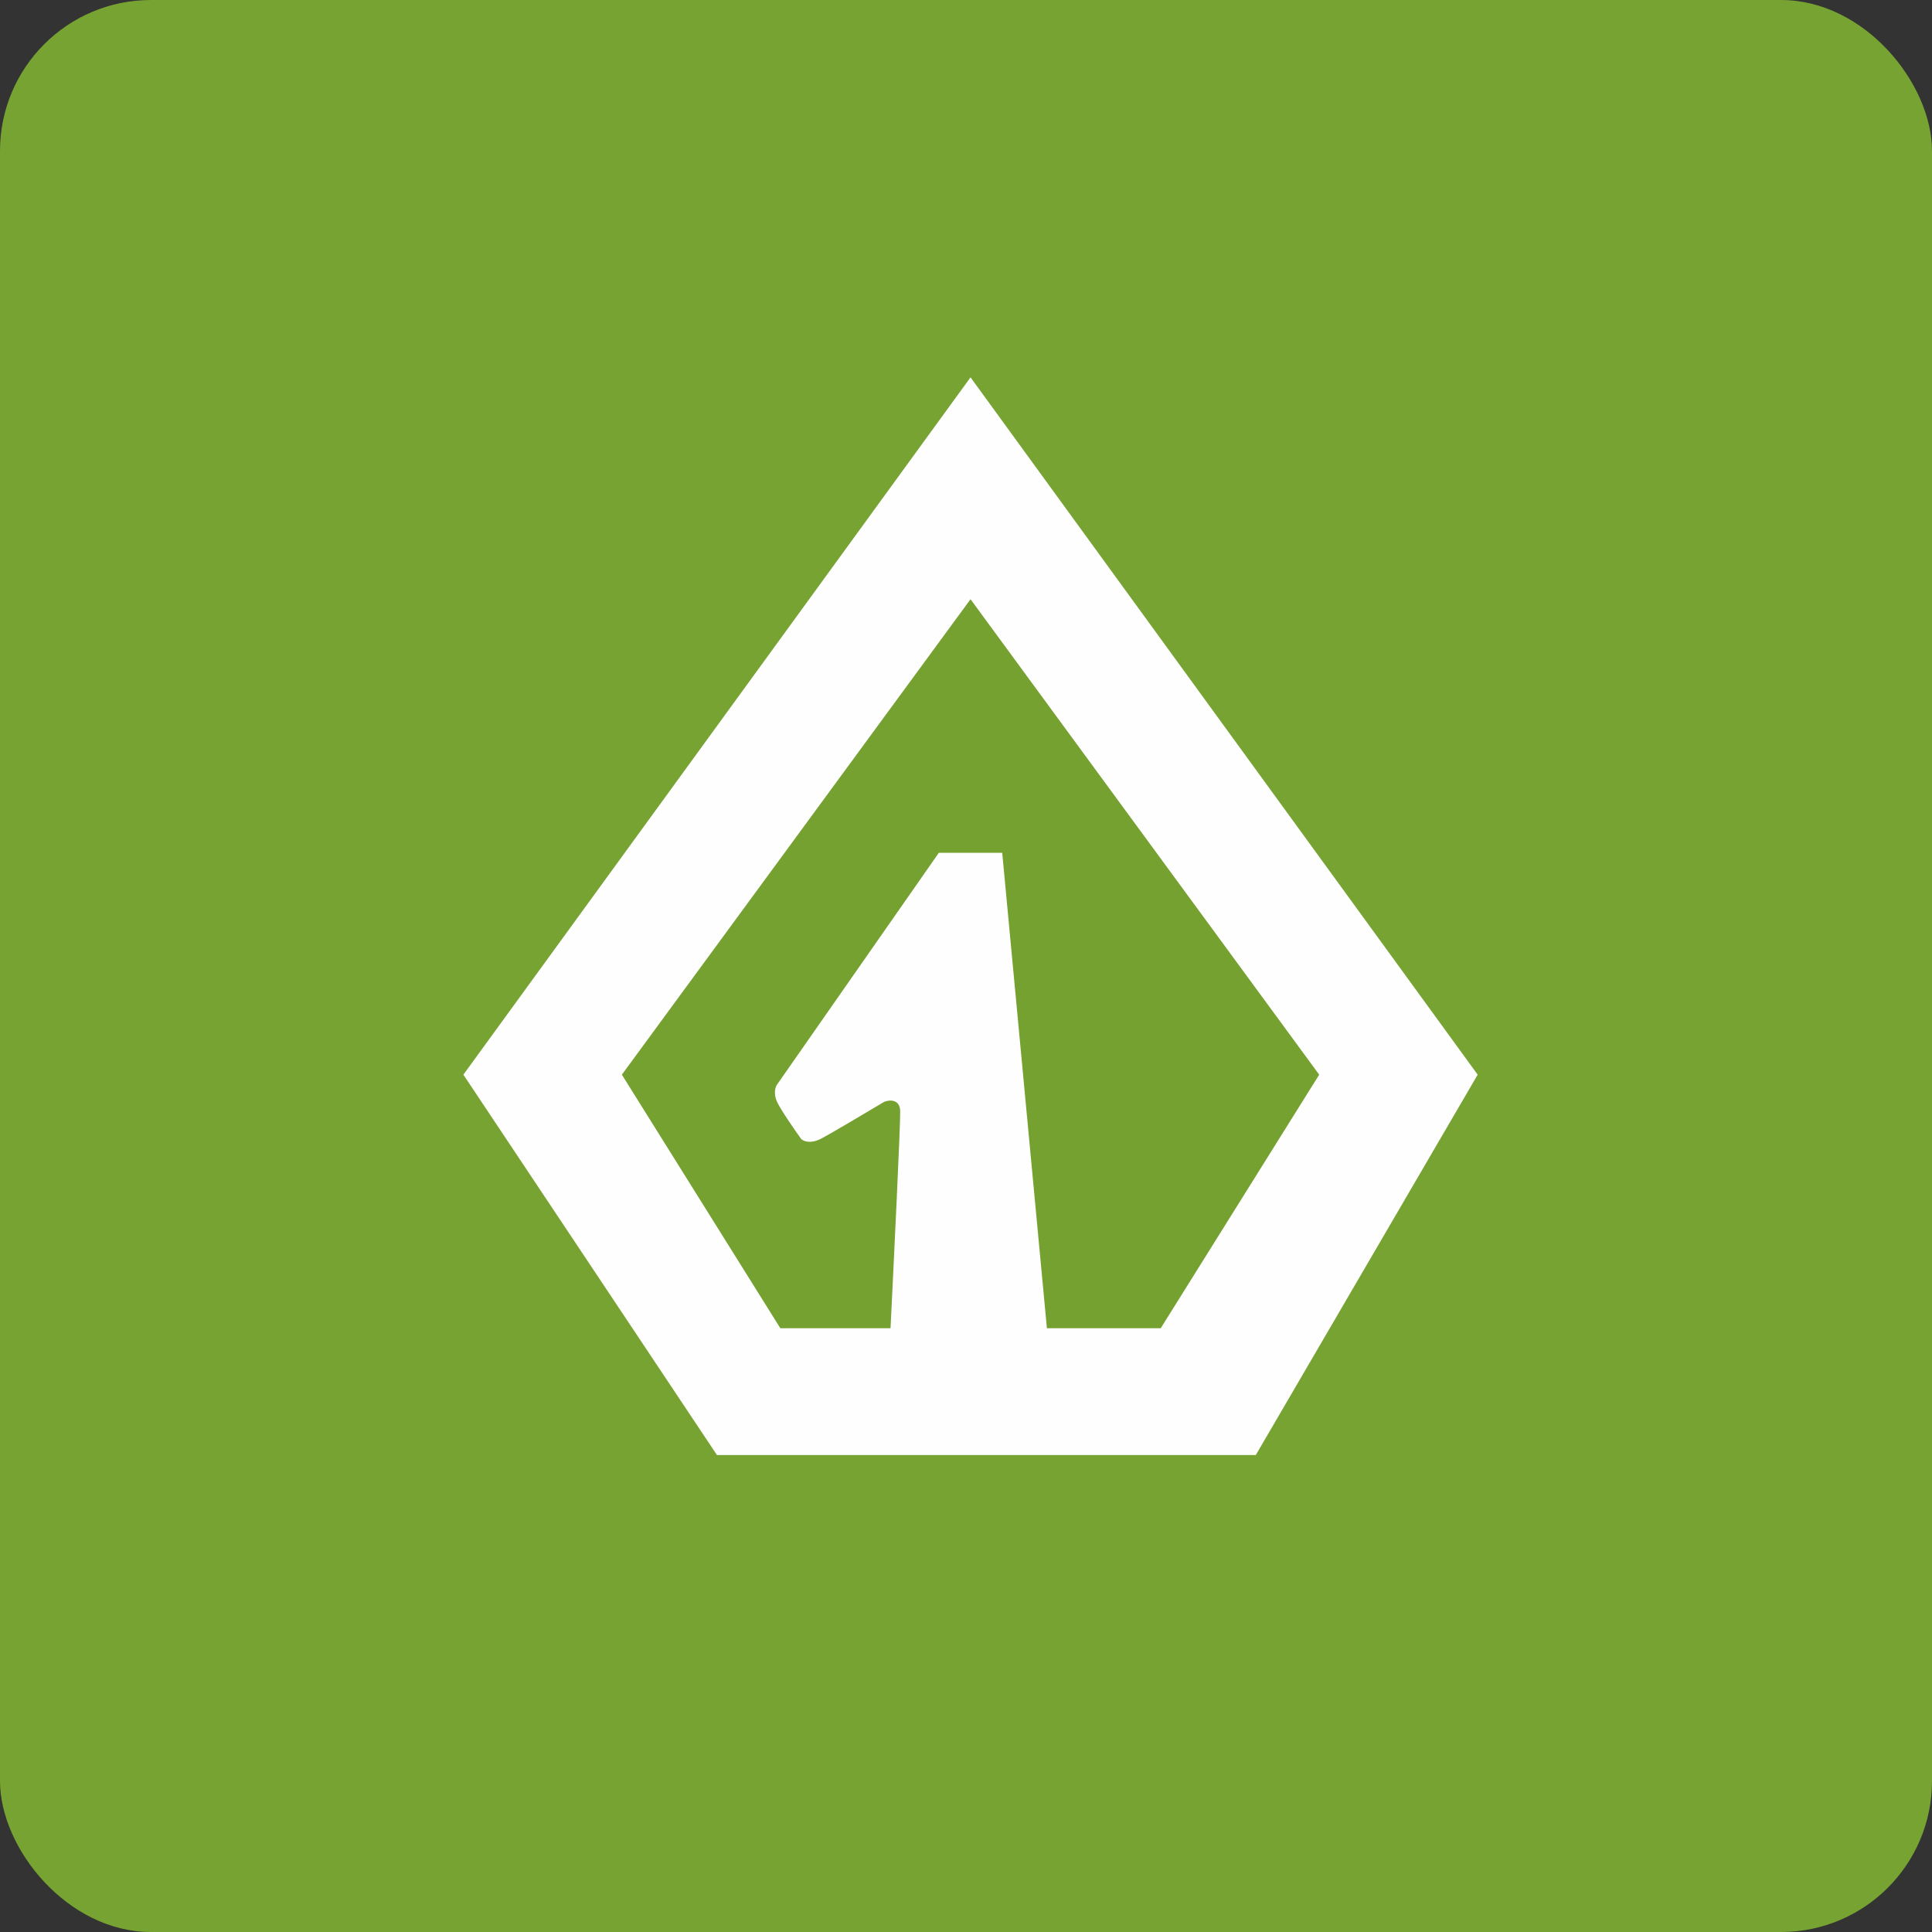
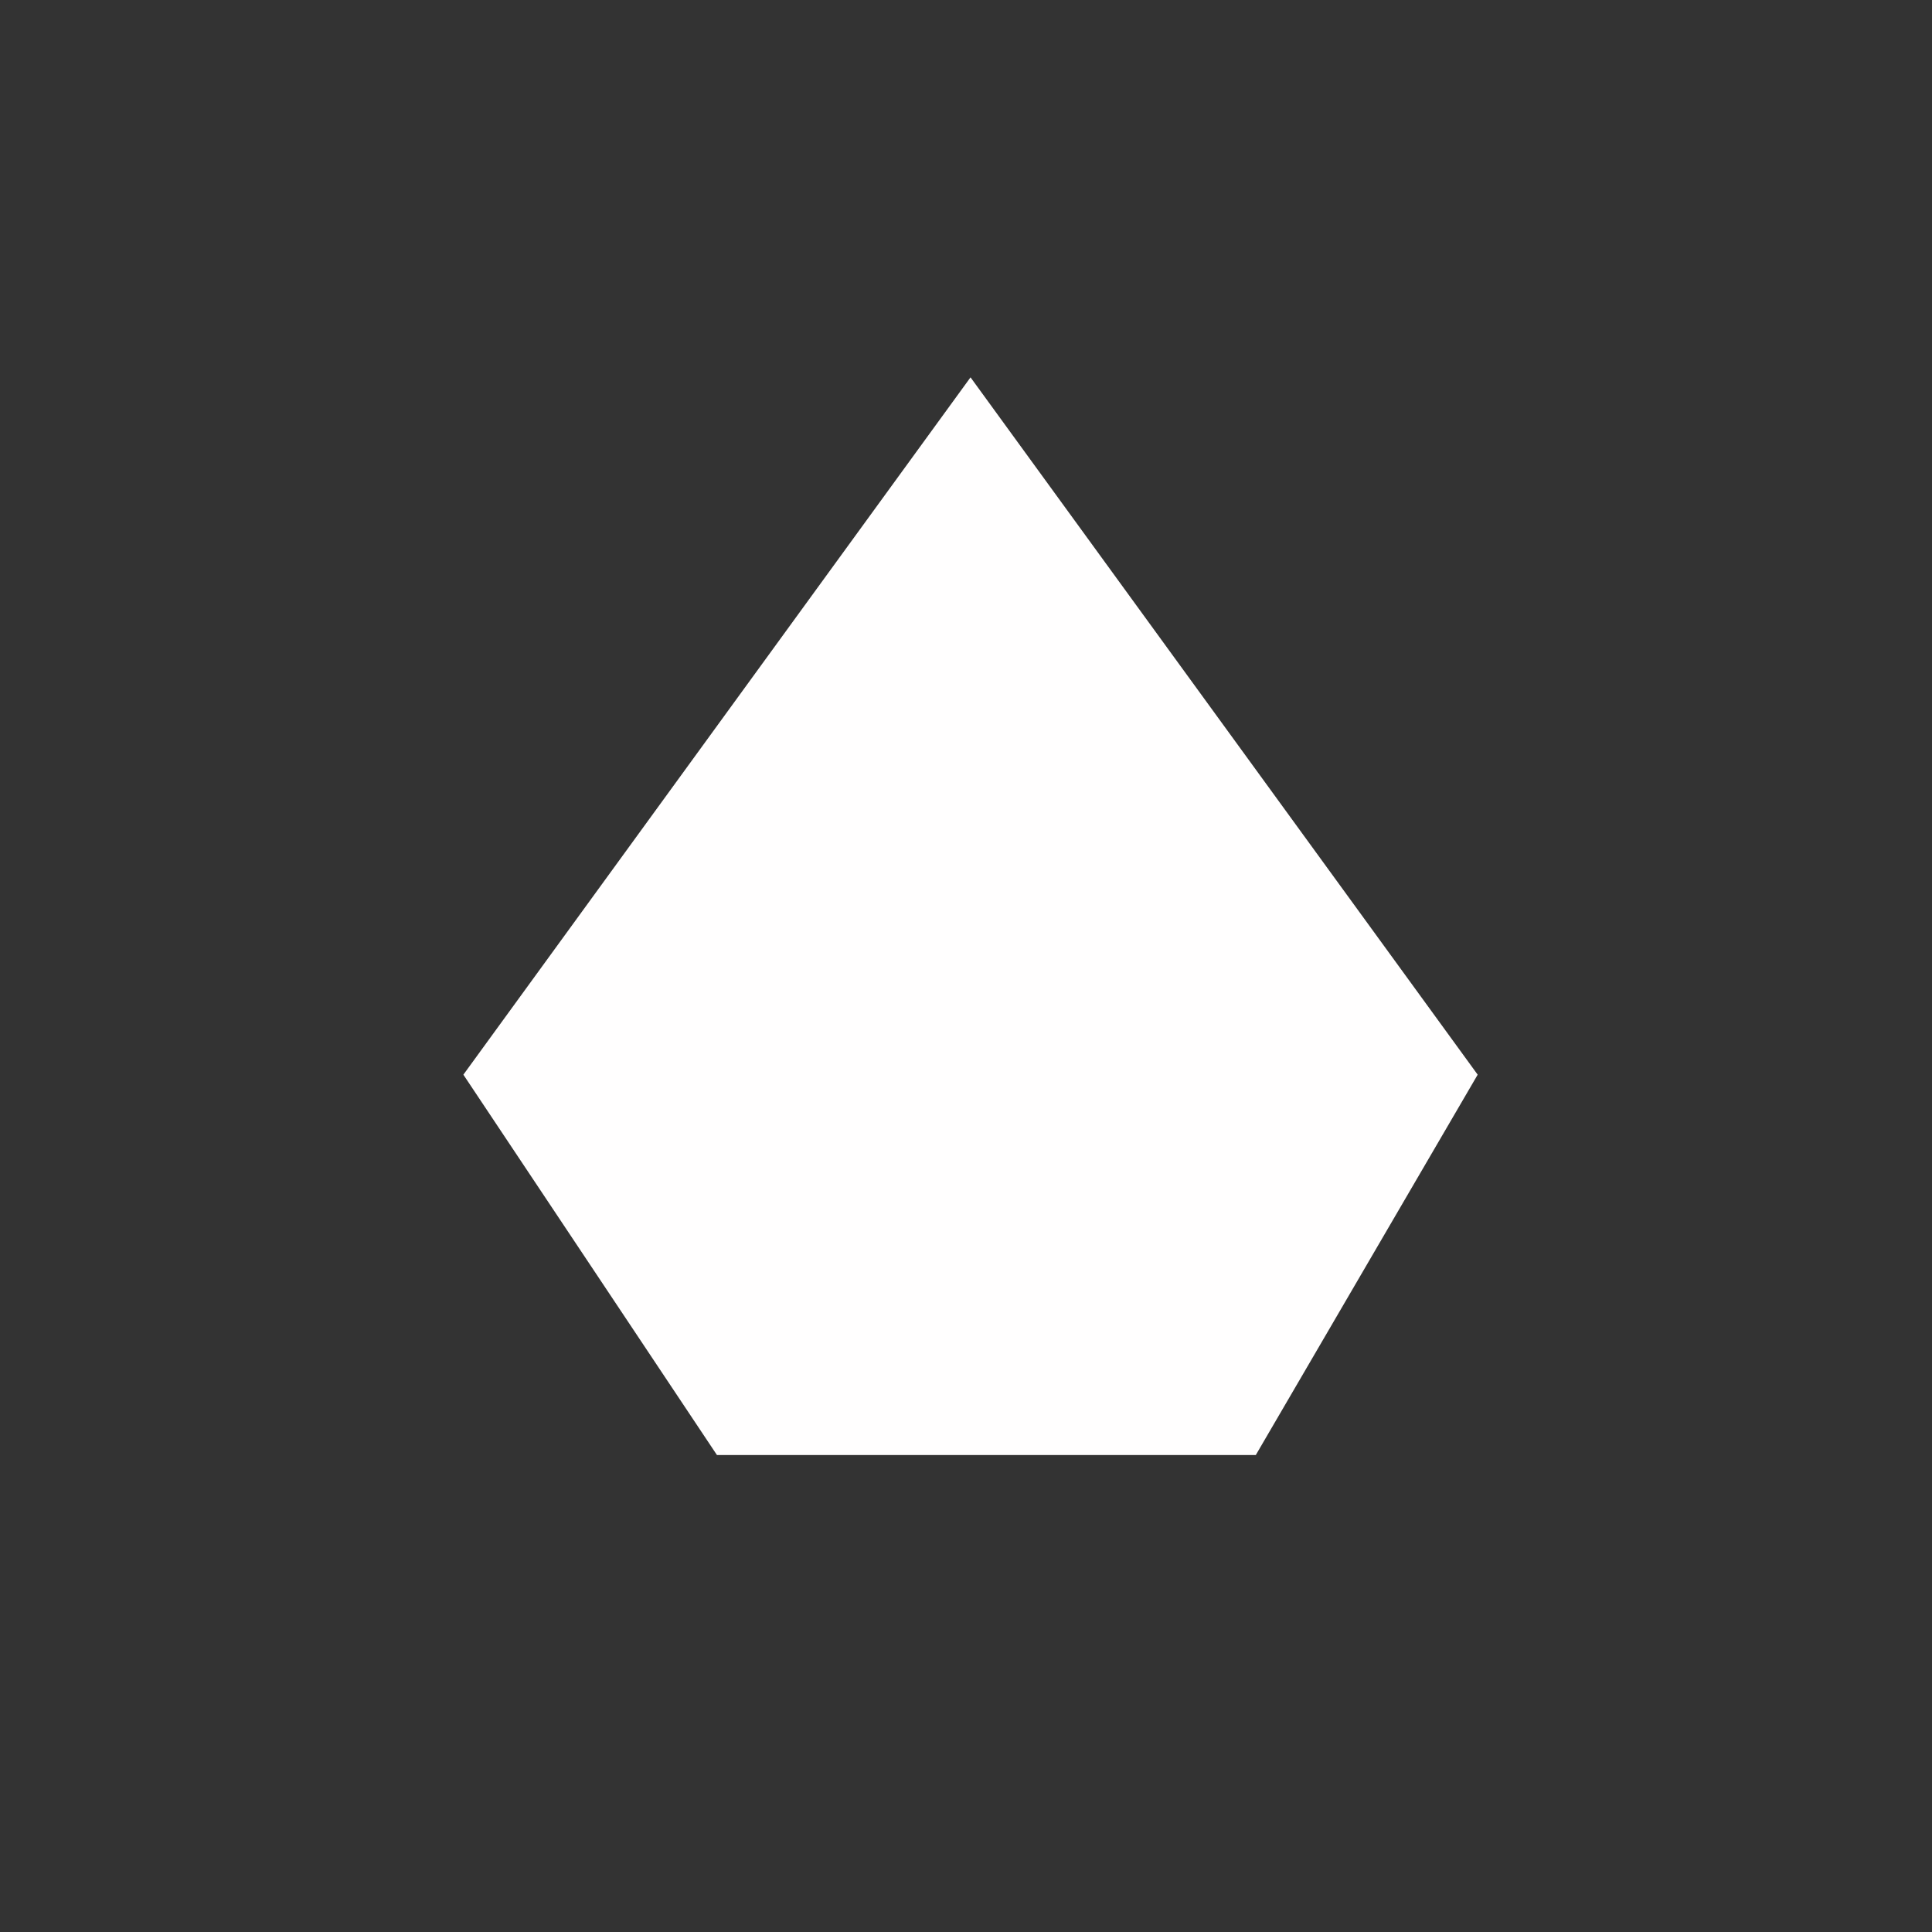
<svg xmlns="http://www.w3.org/2000/svg" width="64" height="64" viewBox="0 0 64 64">
  <rect x="0" y="0" width="64" height="64" fill="#333333" stroke="none" />
-   <rect x="0" y="0" width="64" height="64" rx="5" ry="5" fill="#76a331" />
-   <path fill="#76a331" d="M 2.75,2 L 61.55,2 L 61.55,60.80 L 2.75,60.80 L 2.75,2" />
  <path d="M 15.35,35.60 L 32.15,12.50 L 48.95,35.60 L 41.60,48.20 L 23.75,48.20 L 15.35,35.60" fill="#fffefe" />
-   <path d="M 20.60,35.60 L 25.85,44 L 29.50,44 C 29.61,41.77 29.83,37.22 29.82,36.81 C 29.81,36.40 29.46,36.43 29.29,36.50 C 28.73,36.83 27.53,37.55 27.18,37.73 C 26.83,37.90 26.61,37.80 26.54,37.73 C 26.33,37.44 25.88,36.79 25.74,36.50 C 25.61,36.21 25.69,36 25.74,35.93 L 31.10,28.25 L 33.20,28.25 L 34.68,44 L 38.45,44 L 43.70,35.60 L 32.15,19.85 L 20.60,35.60" fill="#75a130" />
</svg>